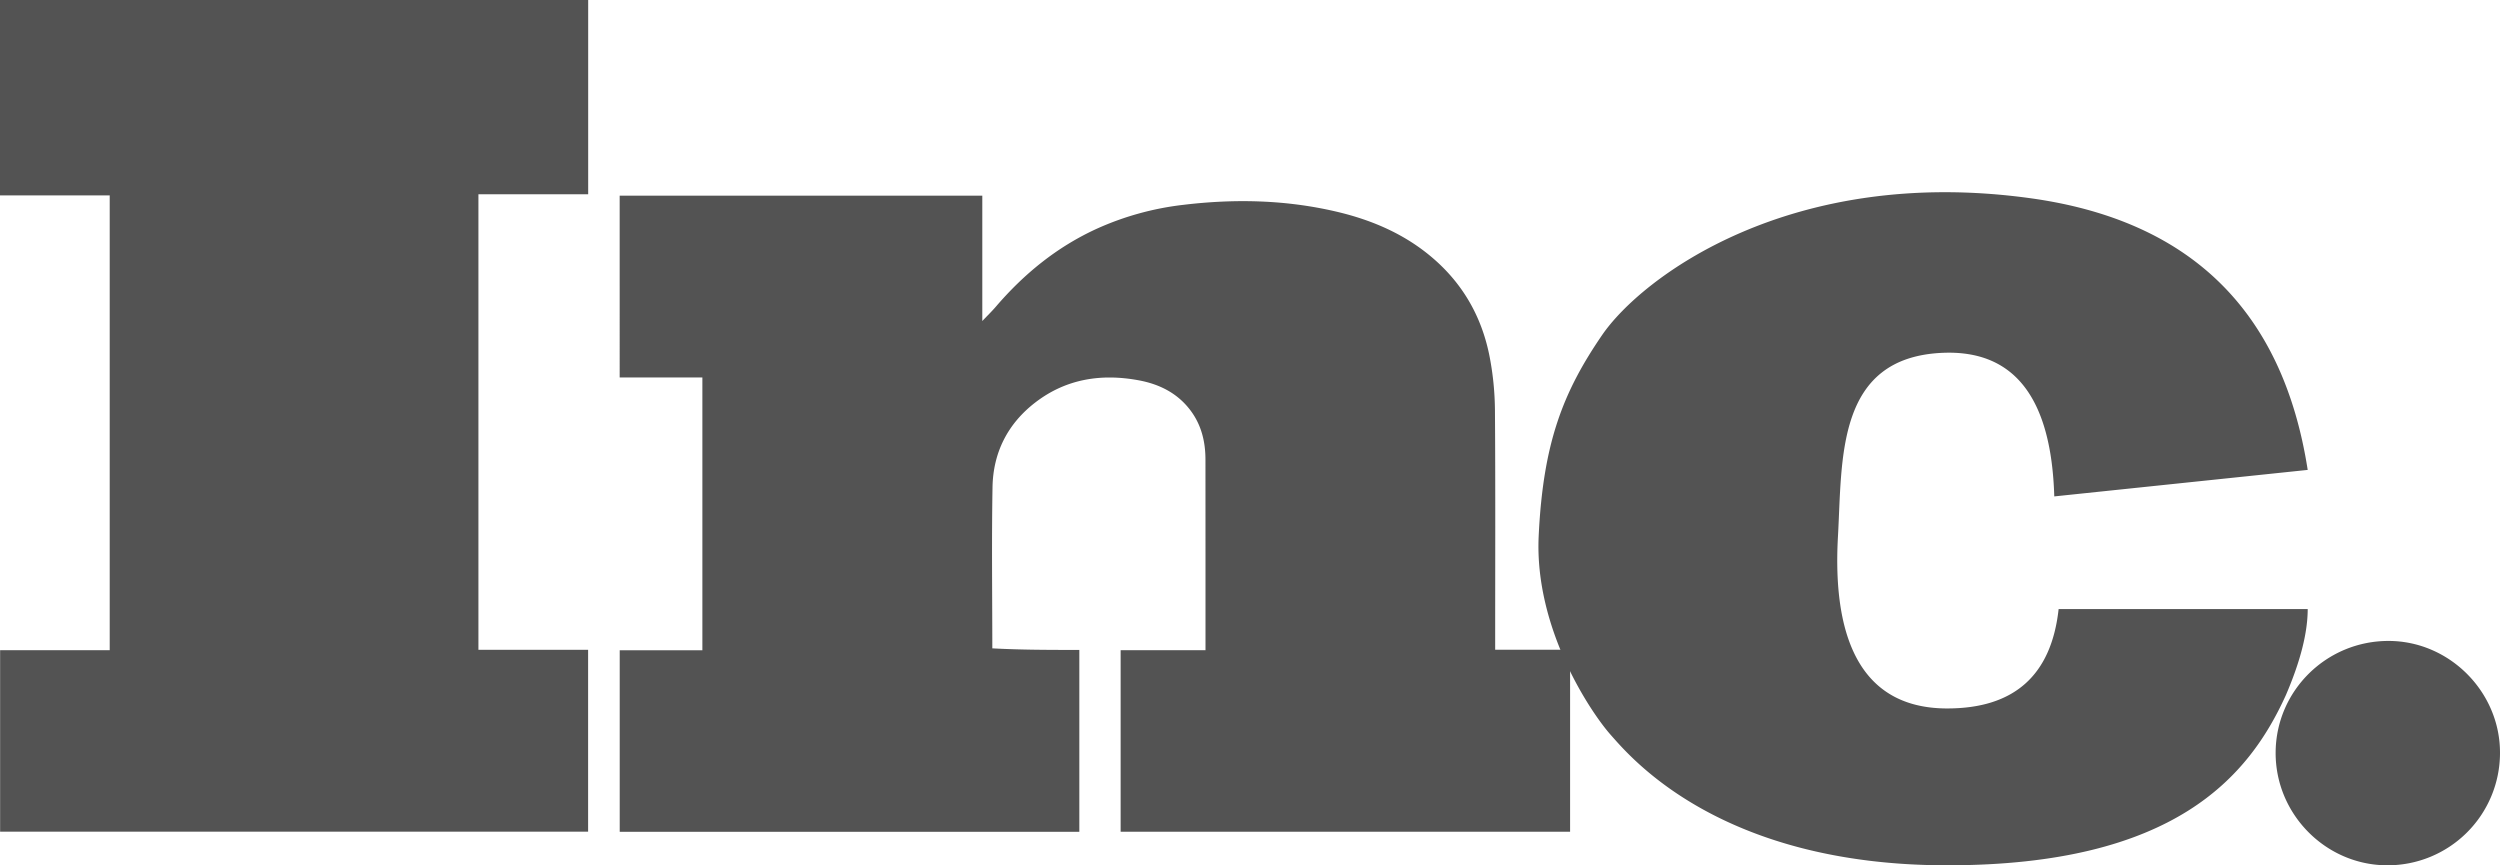
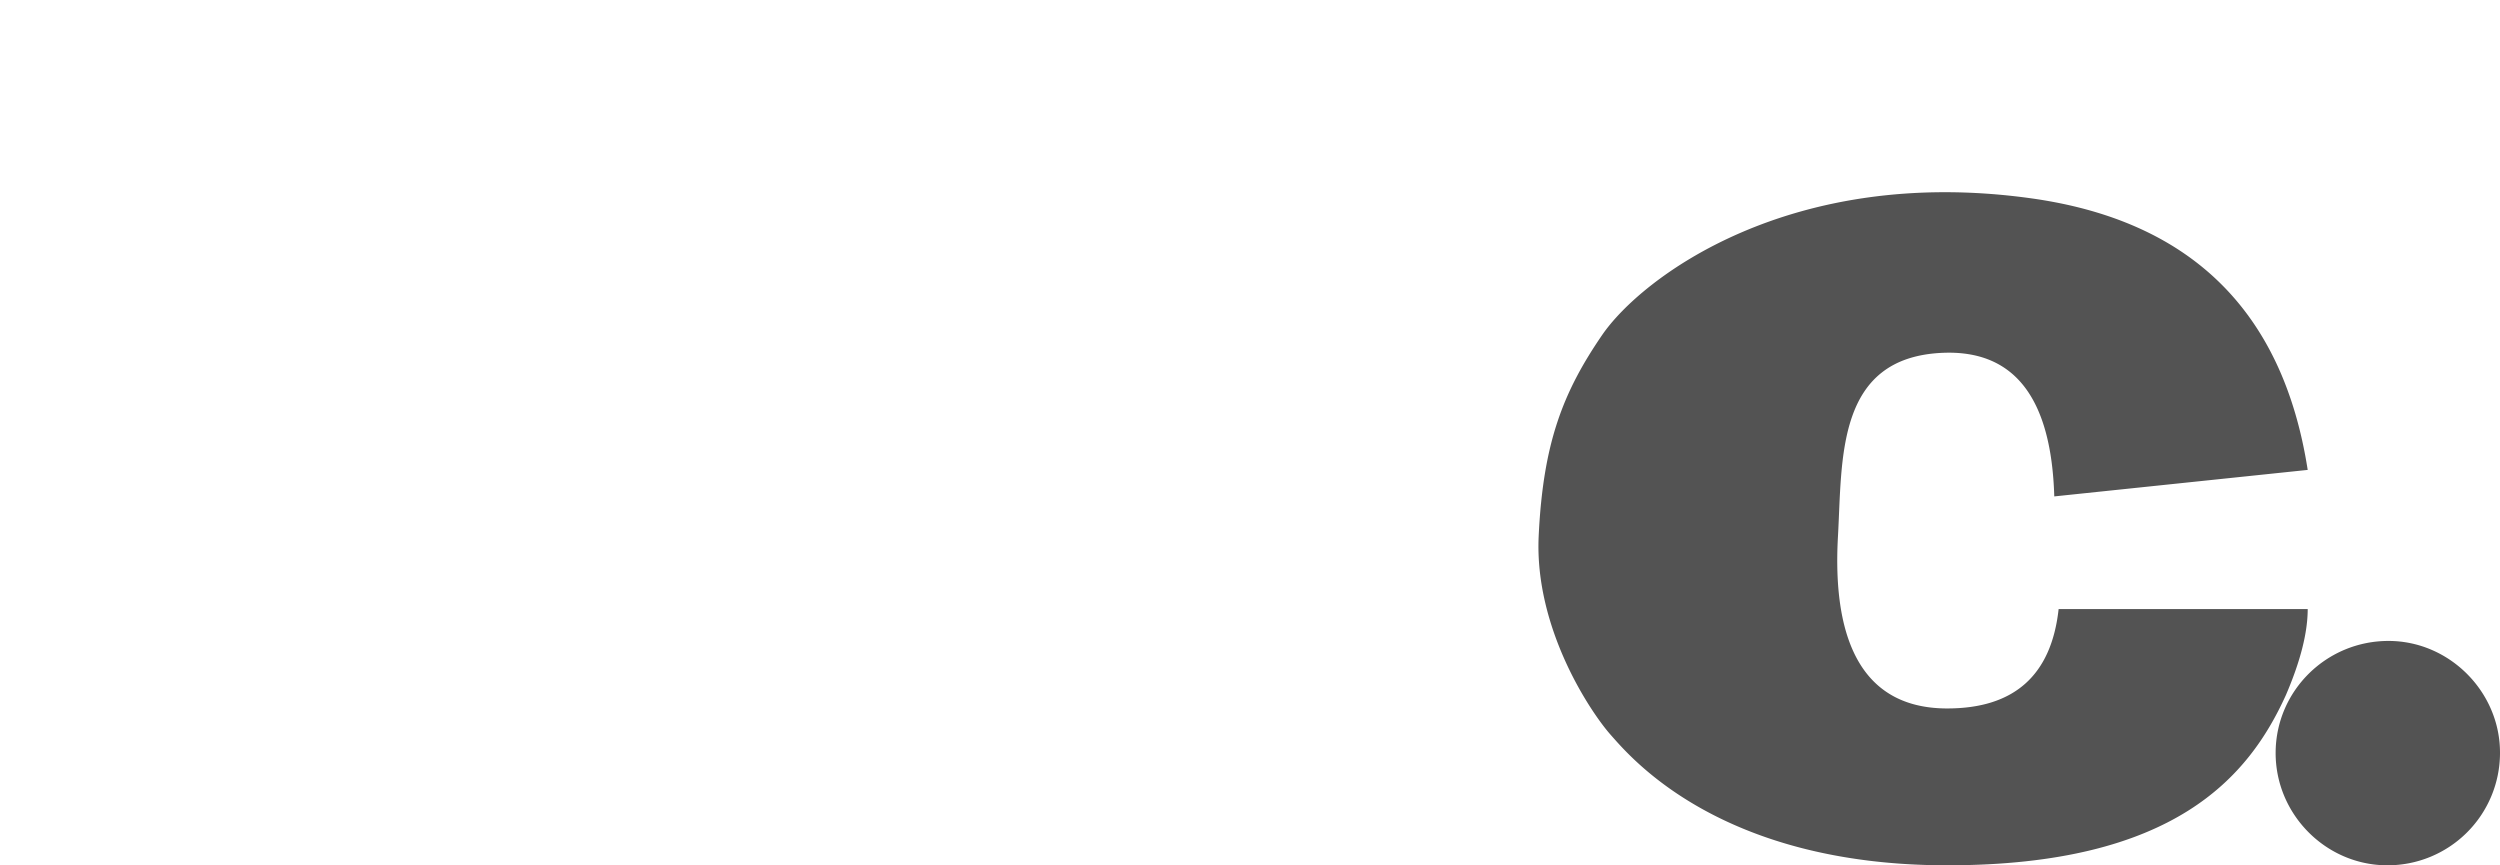
<svg xmlns="http://www.w3.org/2000/svg" width="109.788" height="38" viewBox="0 0 109.788 38">
  <g fill="#535353" fill-rule="nonzero">
    <path d="M109.788 33.073a4.938 4.938 0 0 1-4.97 4.927c-2.693-.015-4.898-2.254-4.883-4.957.015-2.715 2.24-4.905 4.972-4.896 2.673.009 4.892 2.248 4.881 4.926zM90.214 21.8l11.129-1.164c-1.088-6.985-5.15-10.962-12.185-11.932-10.553-1.455-17.077 3.492-18.804 6.014-1.727 2.522-2.59 4.754-2.783 8.828-.191 4.074 2.303 7.76 3.167 8.73.863.97 4.797 5.724 14.774 5.724 9.978 0 13.24-3.88 14.871-7.47.64-1.487.96-2.748.96-3.783H90.405c-.32 2.91-1.95 4.365-4.893 4.365-4.413 0-4.988-4.17-4.797-7.566.192-3.395-.096-7.858 4.606-8.052 3.134-.129 4.765 1.973 4.893 6.306z" />
-     <path d="M68.951 28.818v7.709H49.213v-7.974h3.727v-.237c0-2.71 0-5.42-.002-8.13 0-.793-.18-1.537-.673-2.183-.569-.745-1.358-1.136-2.266-1.303-1.641-.302-3.178-.063-4.522.966-1.227.94-1.862 2.21-1.89 3.72-.041 2.362-.01 4.725-.009 7.087 1.277.069 2.542.069 3.821.069v7.987H27.215v-7.973h3.63v-11.98h-3.632V8.593h15.925v5.505c.237-.25.427-.433.597-.632 1.237-1.441 2.68-2.62 4.429-3.42a12.766 12.766 0 0 1 3.825-1.053c2.248-.268 4.483-.218 6.694.3 1.616.378 3.1 1.026 4.348 2.136 1.297 1.154 2.075 2.599 2.393 4.273.145.76.22 1.533.227 2.307.024 3.405.01 6.81.01 10.215v.31h3.29v.284zM4.818 8.58H0V0h25.83v8.531h-4.82v20.005h4.817v7.988H.005v-7.97h4.813V8.581z" />
  </g>
</svg>